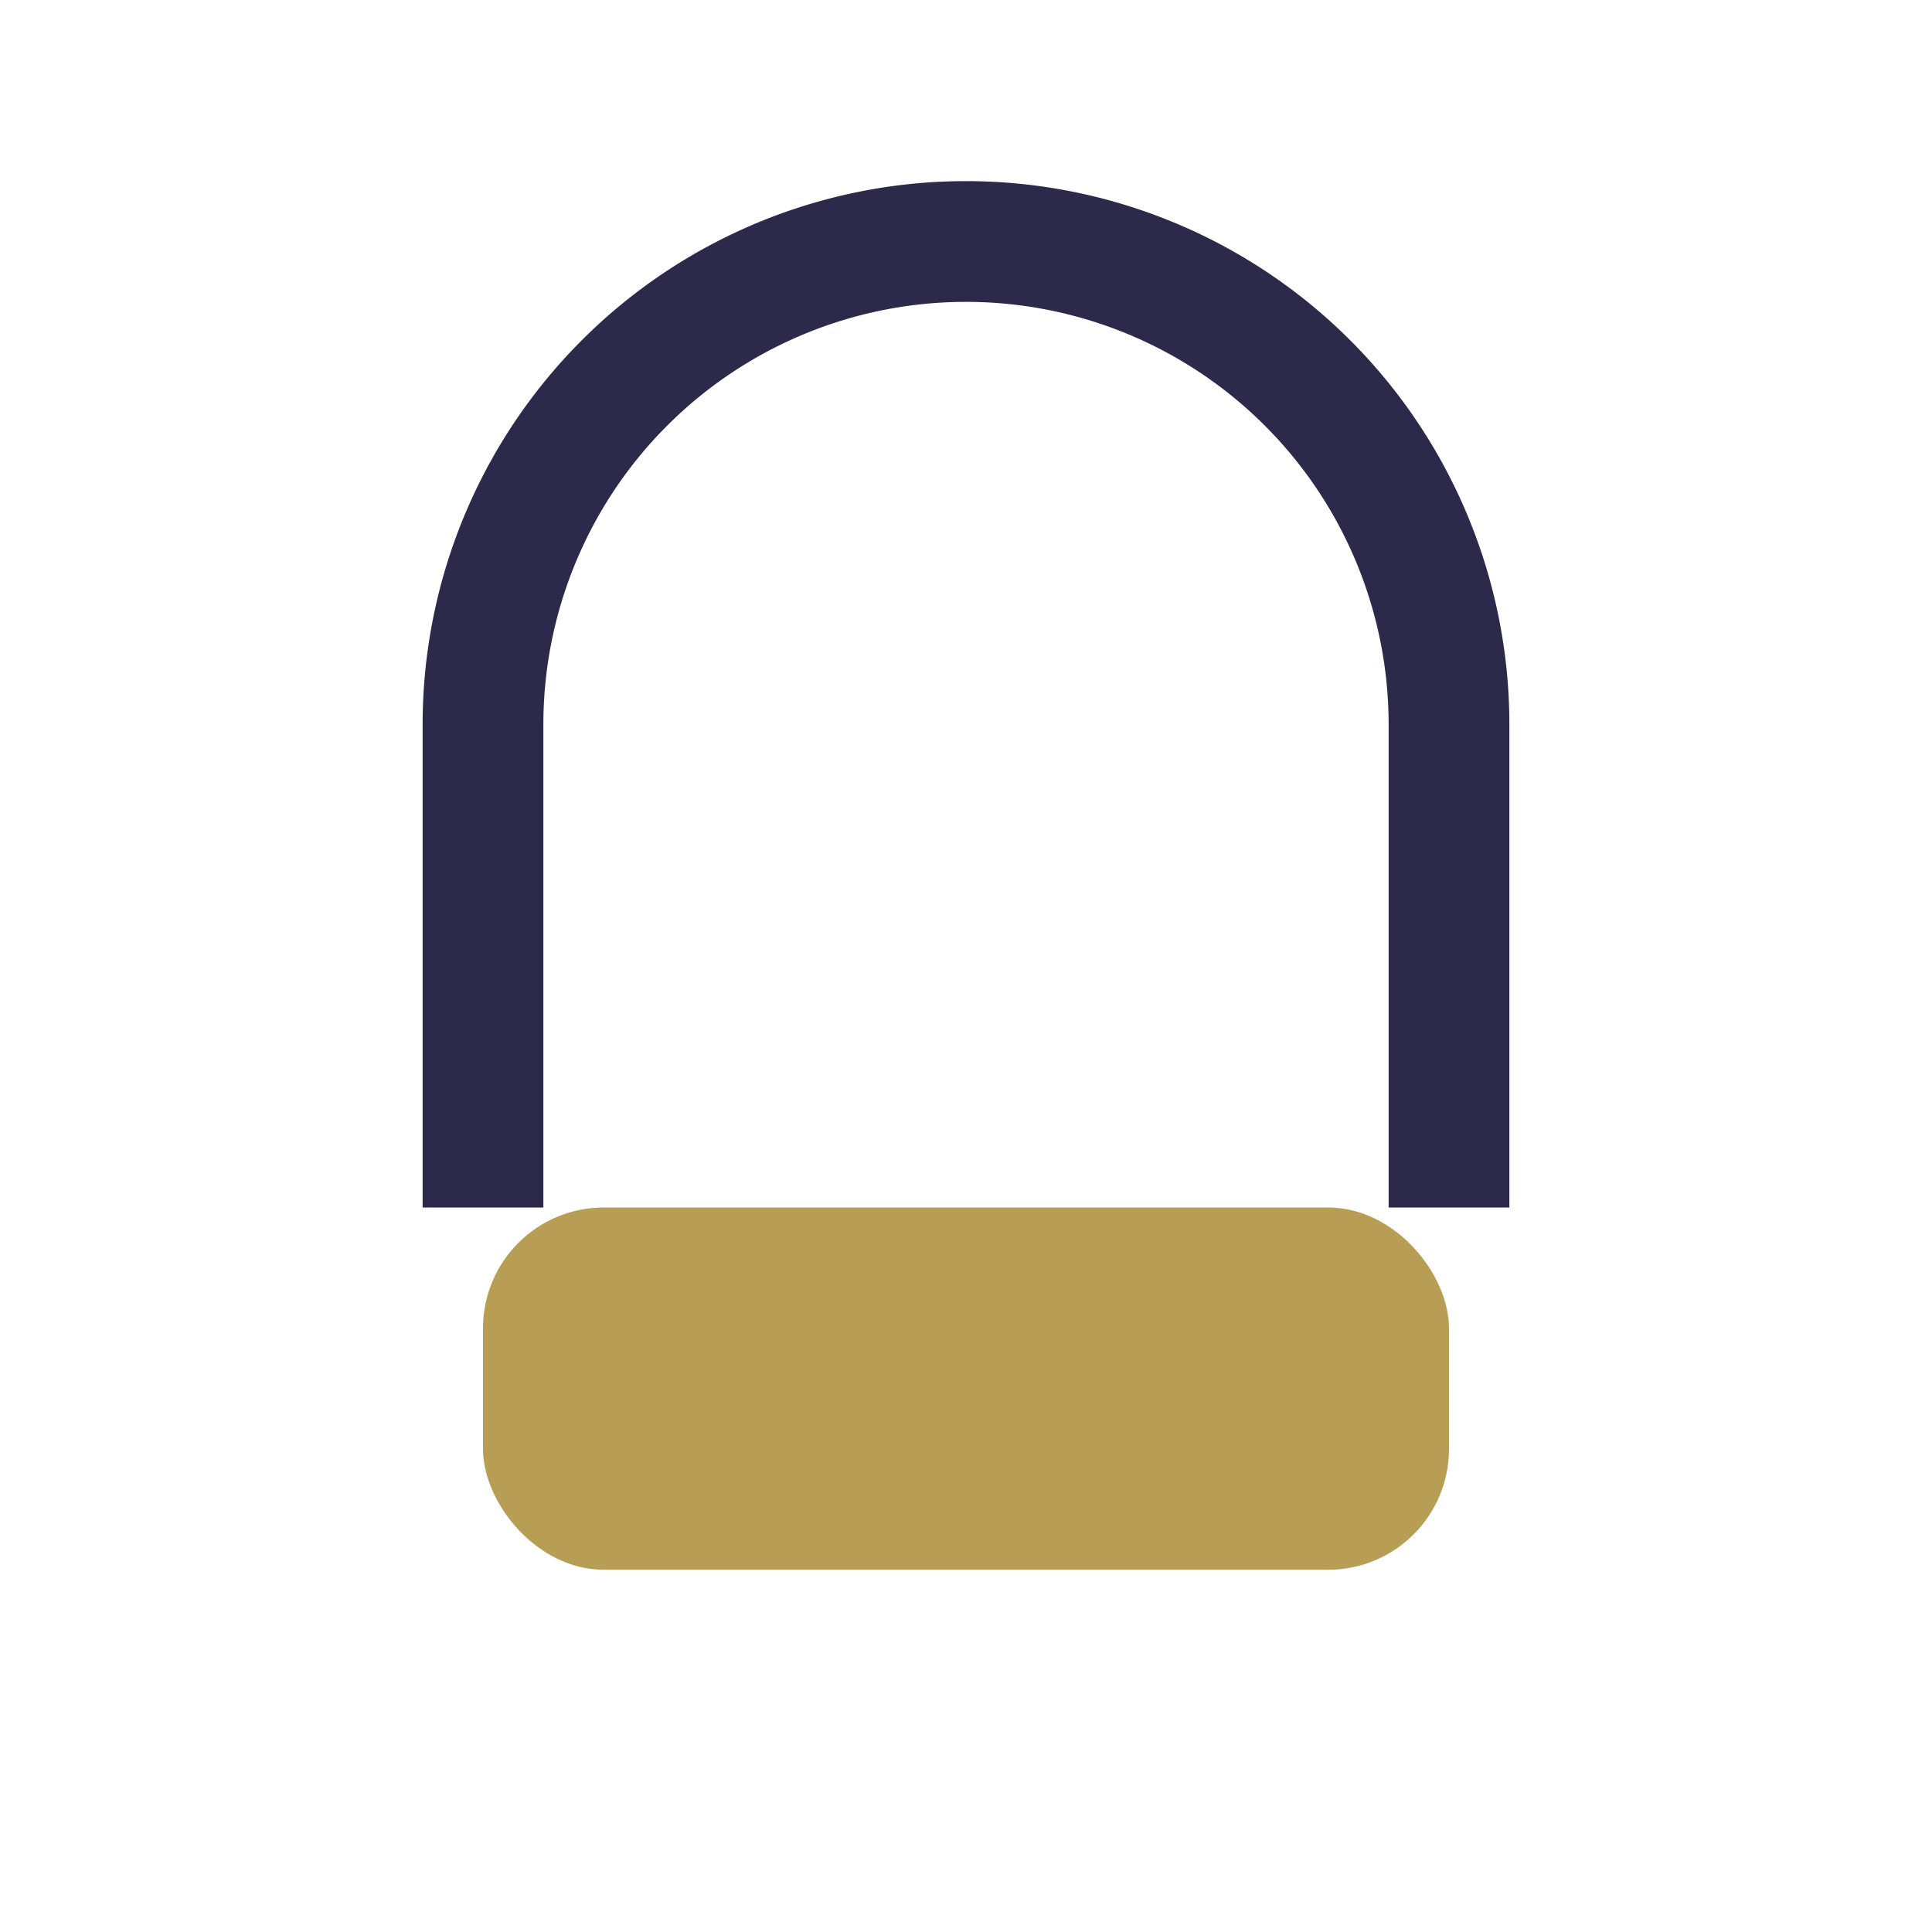
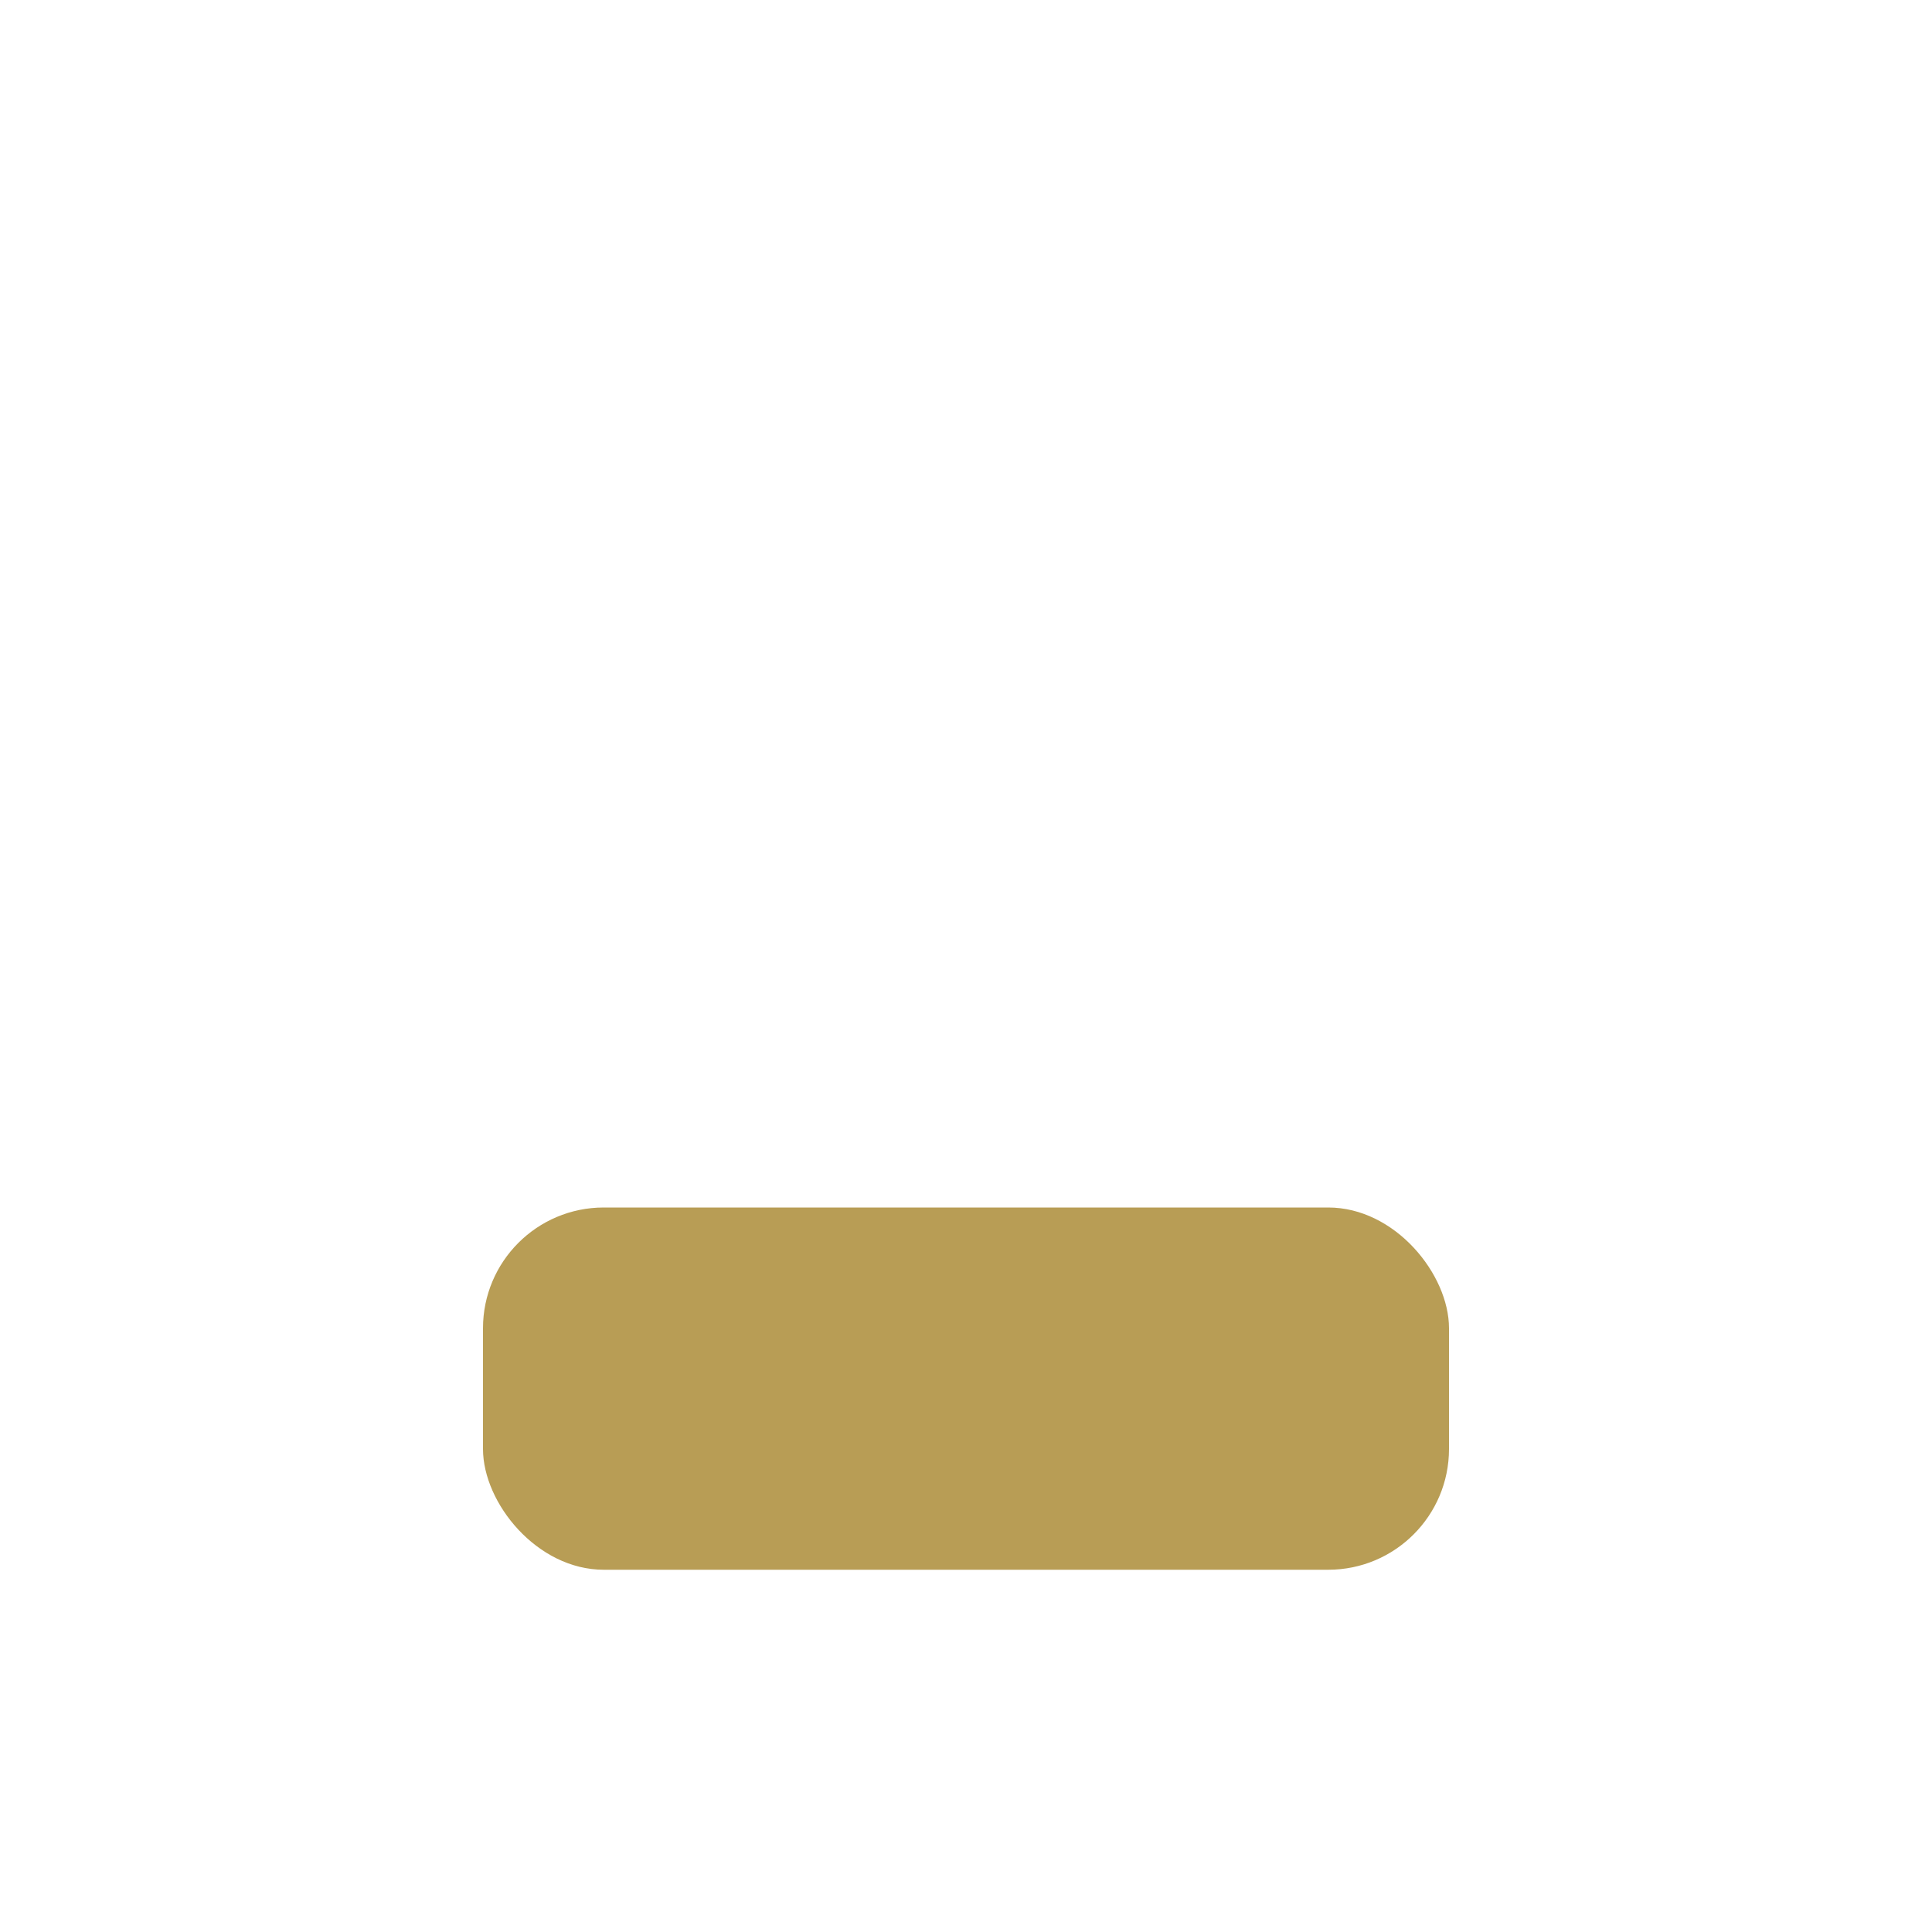
<svg xmlns="http://www.w3.org/2000/svg" width="32" height="32" viewBox="0 0 32 32">
  <rect x="8" y="20" width="16" height="6" rx="2" fill="#B89D55" />
-   <path d="M8 20V12a8 8 0 0116 0v8" fill="none" stroke="#2C2A4A" stroke-width="2" />
</svg>